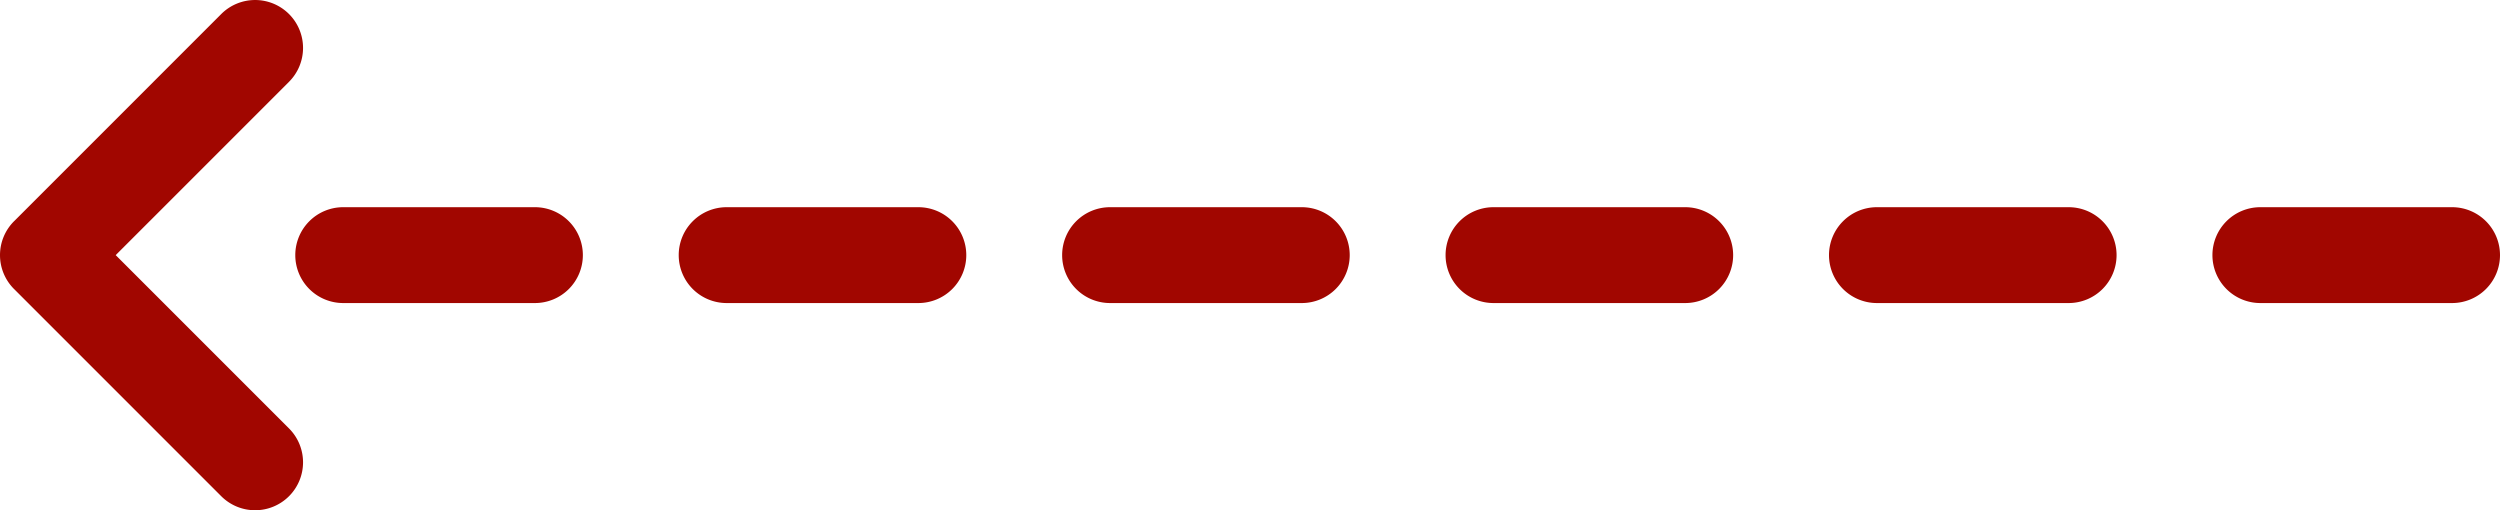
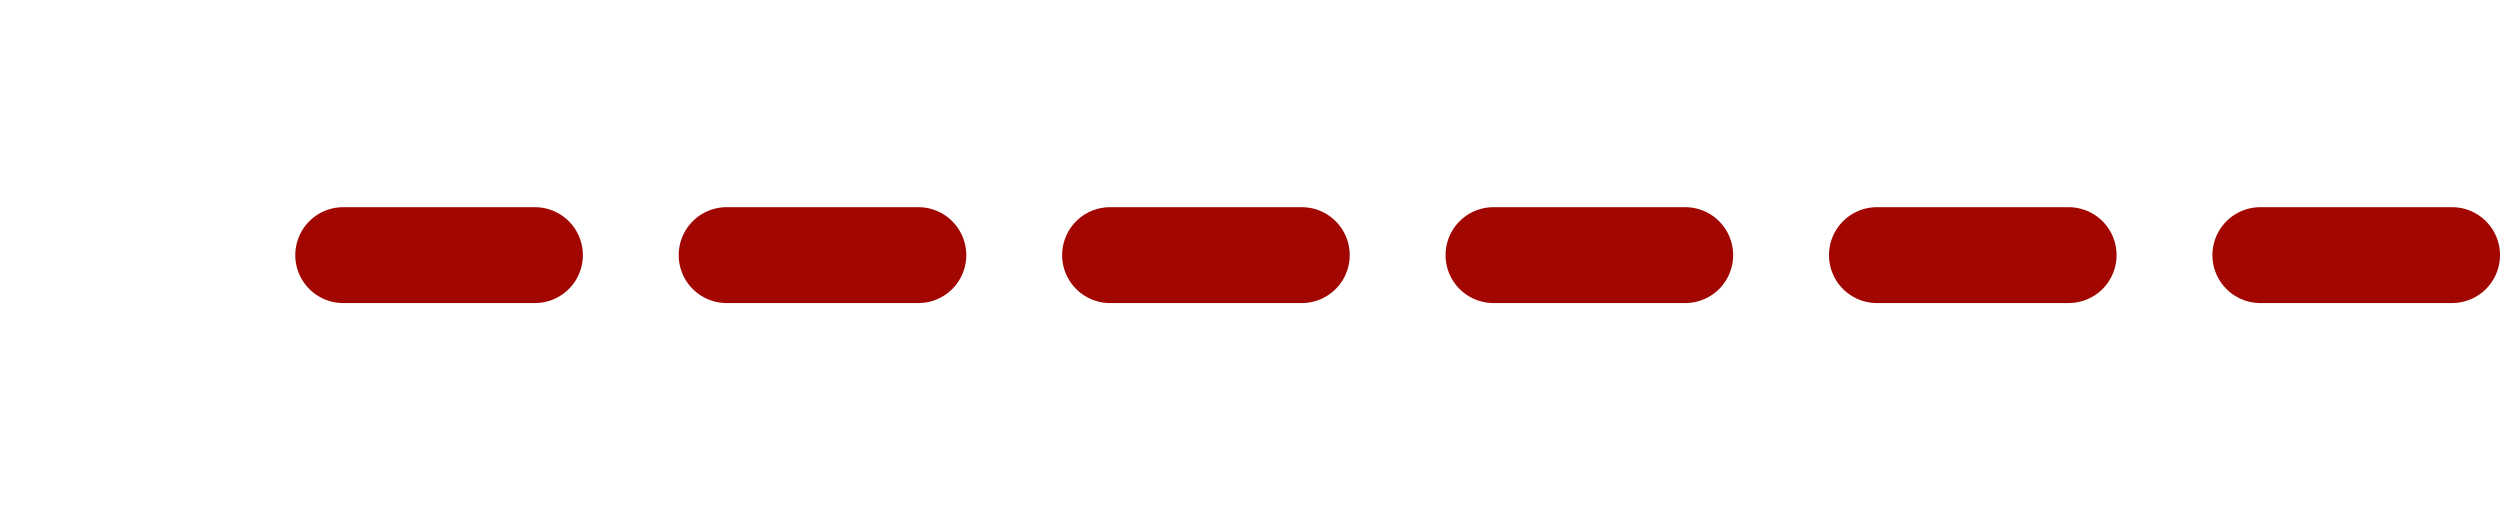
<svg xmlns="http://www.w3.org/2000/svg" width="52.161" height="10.646" viewBox="0 0 52.161 10.646">
  <g id="Group_55668" data-name="Group 55668" transform="translate(-862.339 -1059.177)">
    <path id="Line_1034" data-name="Line 1034" d="M48,1H44a1,1,0,0,1-1-1,1,1,0,0,1,1-1h4a1,1,0,0,1,1,1A1,1,0,0,1,48,1ZM40,1H36a1,1,0,0,1-1-1,1,1,0,0,1,1-1h4a1,1,0,0,1,1,1A1,1,0,0,1,40,1ZM32,1H28a1,1,0,0,1-1-1,1,1,0,0,1,1-1h4a1,1,0,0,1,1,1A1,1,0,0,1,32,1ZM24,1H20a1,1,0,0,1-1-1,1,1,0,0,1,1-1h4a1,1,0,0,1,1,1A1,1,0,0,1,24,1ZM16,1H12a1,1,0,0,1-1-1,1,1,0,0,1,1-1h4a1,1,0,0,1,1,1A1,1,0,0,1,16,1ZM8,1H4A1,1,0,0,1,3,0,1,1,0,0,1,4-1H8A1,1,0,0,1,9,0,1,1,0,0,1,8,1Z" transform="translate(865.5 1064.5)" fill="#a10600" />
-     <path id="Path_10673" data-name="Path 10673" d="M-8191.82-453.97a1,1,0,0,1-.707-.293l-4.323-4.323a1,1,0,0,1-.293-.707,1,1,0,0,1,.293-.707l4.323-4.323a1,1,0,0,1,1.414,0,1,1,0,0,1,0,1.414l-3.616,3.616,3.616,3.616a1,1,0,0,1,0,1.414A1,1,0,0,1-8191.82-453.97Z" transform="translate(9059.482 1523.793)" fill="#a10600" />
  </g>
</svg>